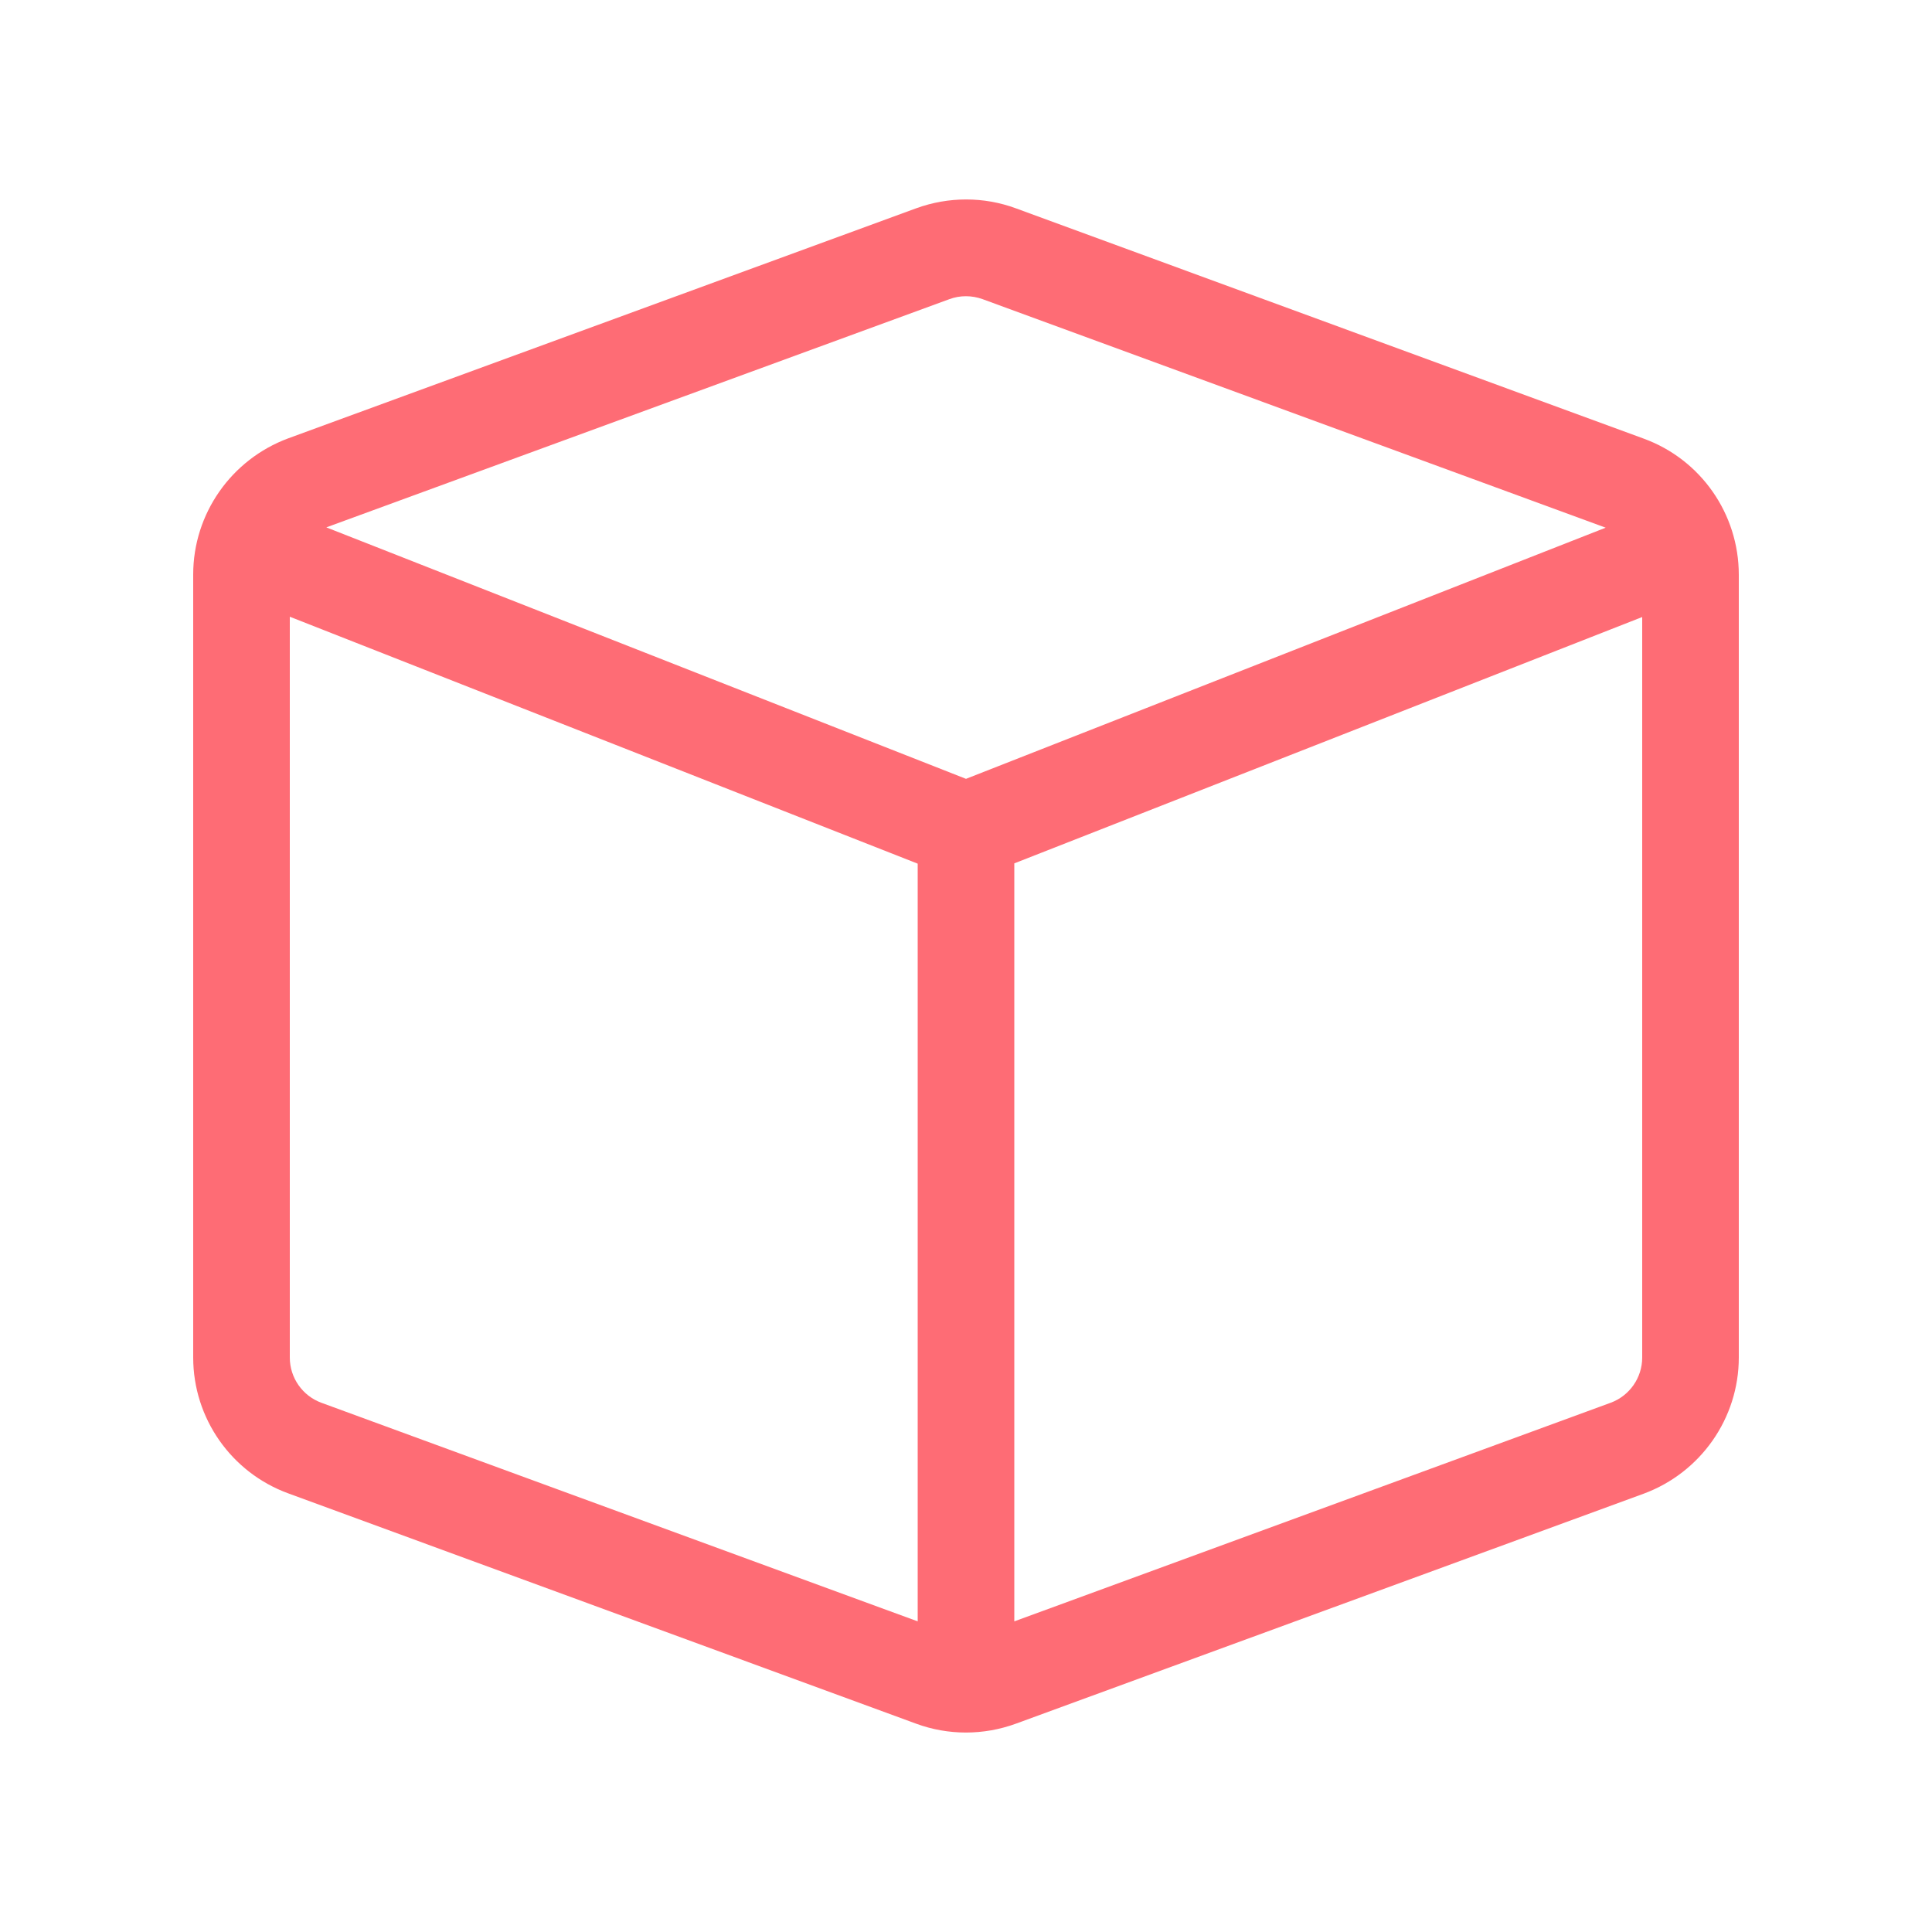
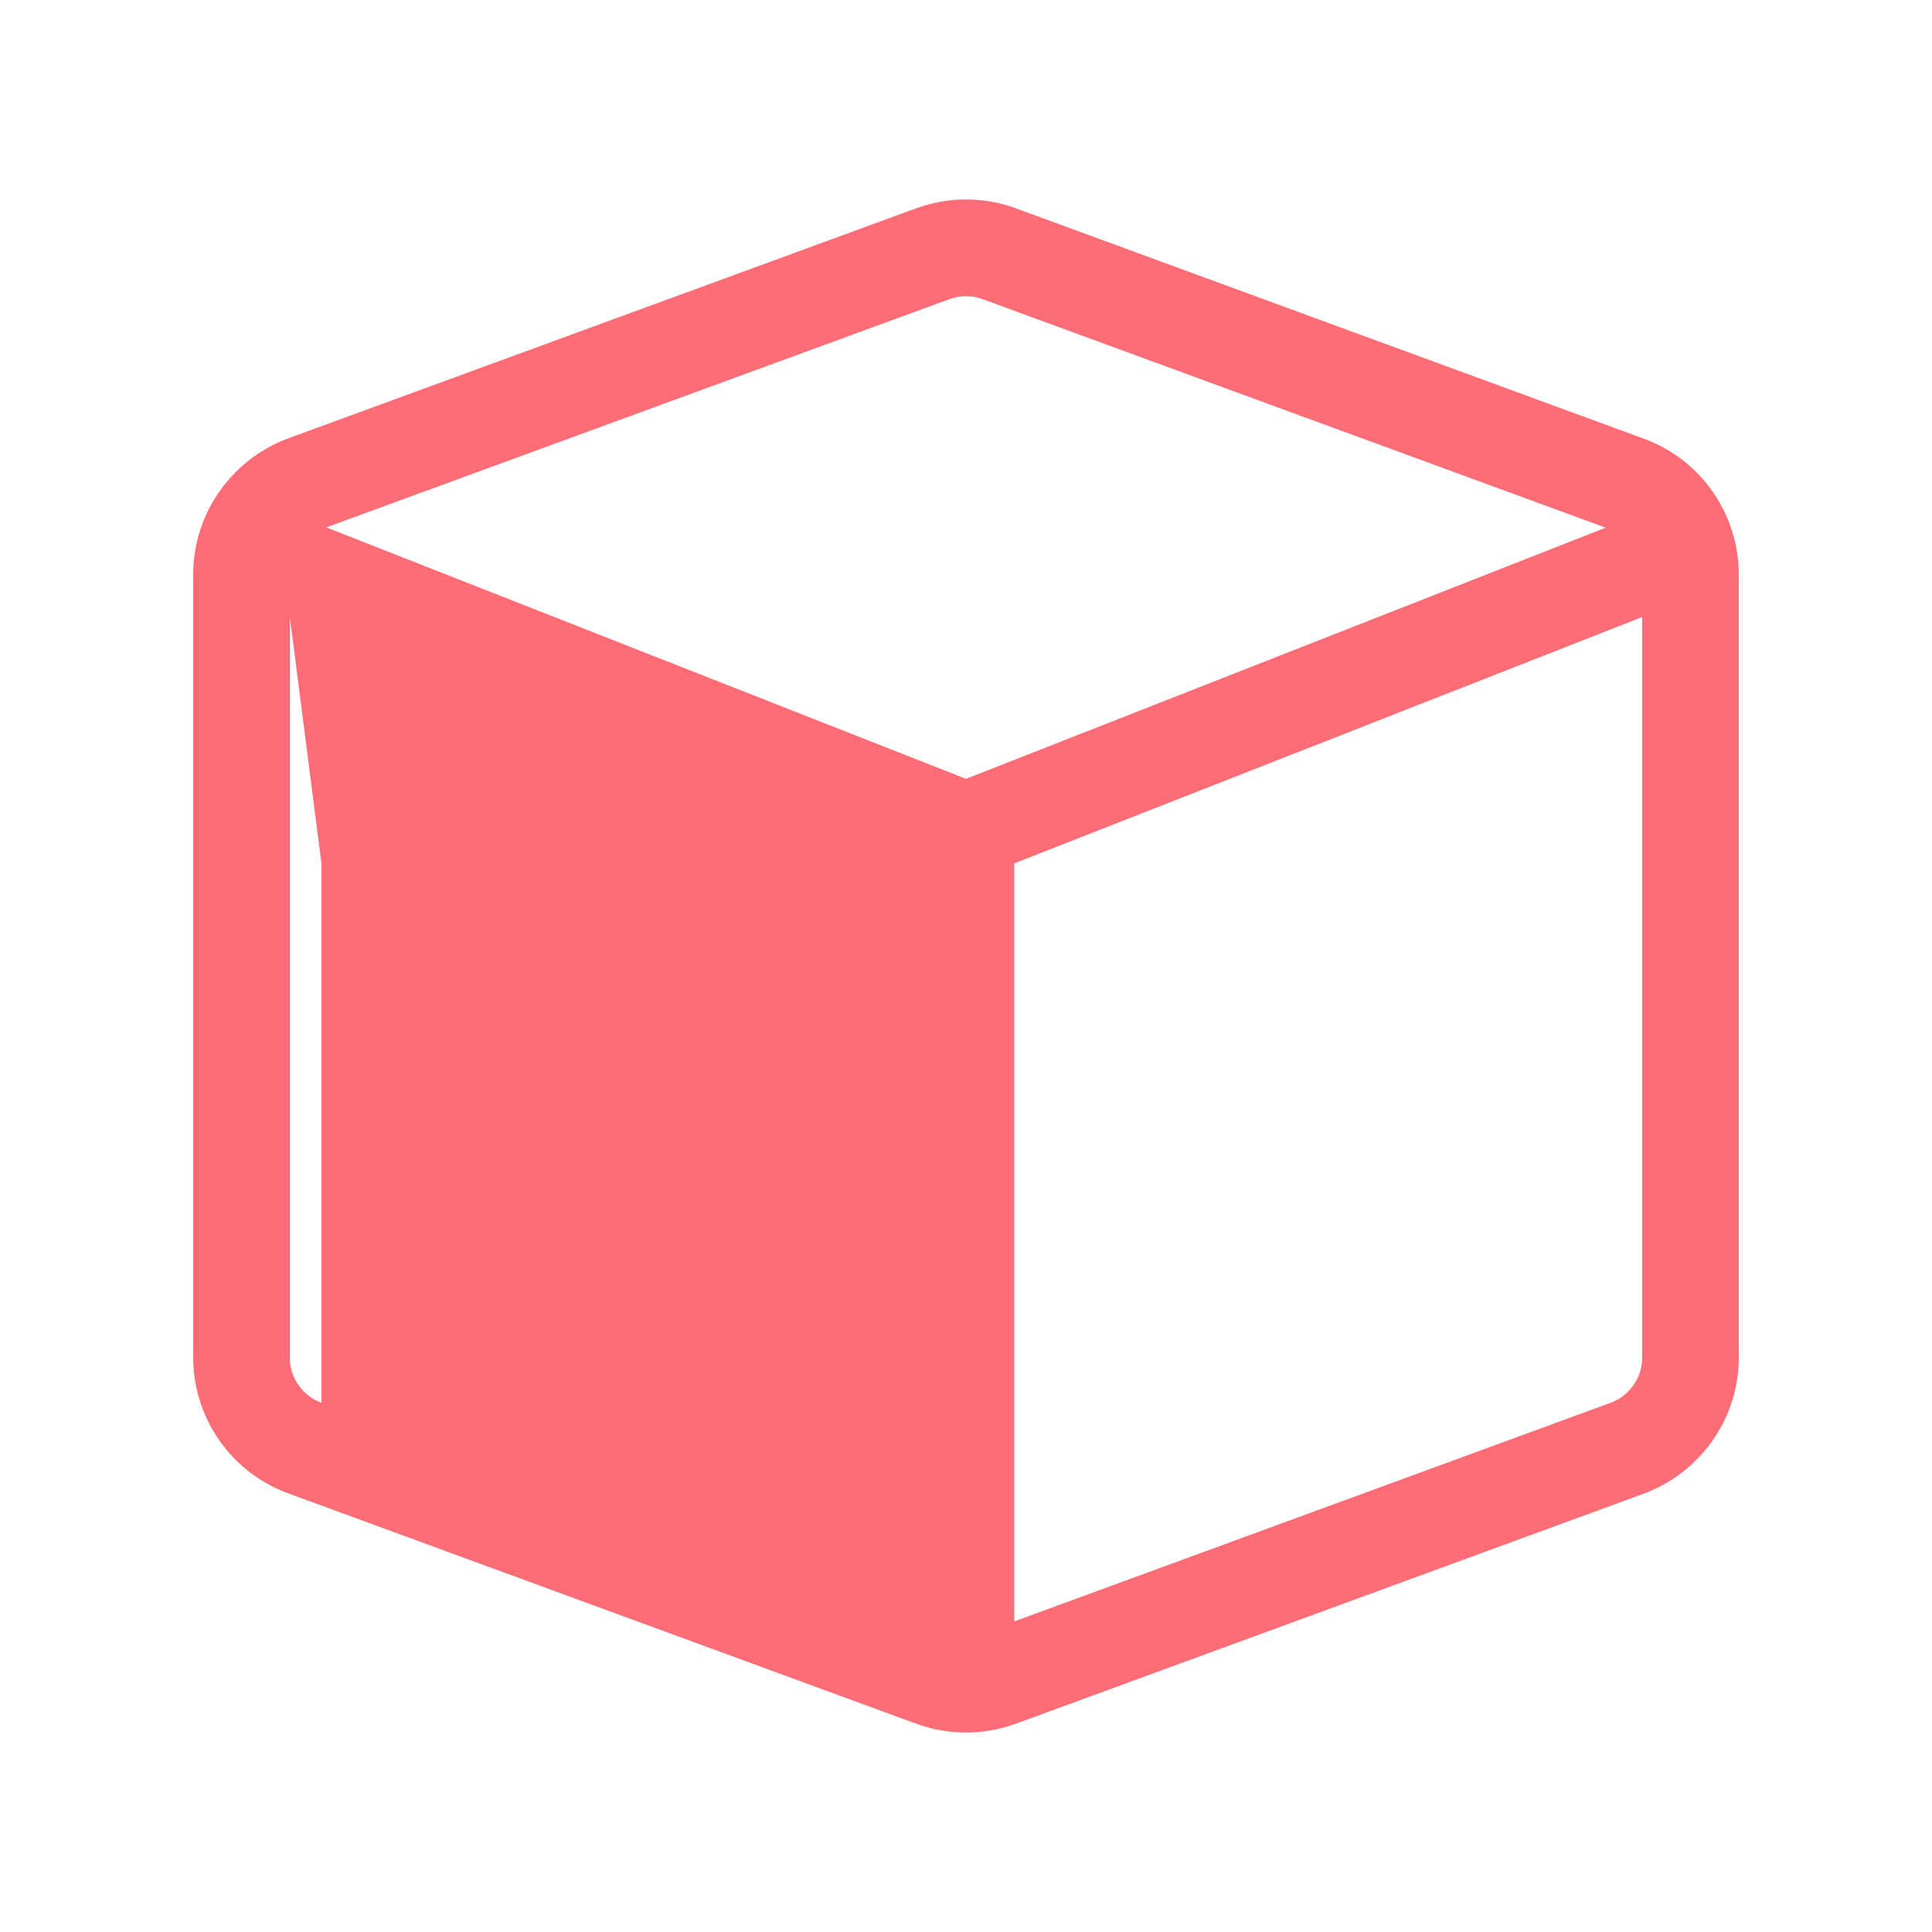
<svg xmlns="http://www.w3.org/2000/svg" width="32" height="32" viewBox="0 0 32 32" fill="none">
-   <path d="M16.275 4.955C16.095 4.89 15.9 4.89 15.725 4.955L5.405 8.735L16 12.9L26.595 8.74L16.275 4.955ZM4.8 22.485C4.8 22.82 5.01 23.12 5.325 23.235L15.2 26.855V14.305L4.8 10.215V22.48V22.485ZM16.8 26.855L26.675 23.235C26.99 23.12 27.2 22.82 27.2 22.485V10.22L16.8 14.3V26.85V26.855ZM15.175 3.45C15.71 3.255 16.295 3.255 16.825 3.45L27.225 7.265C28.17 7.61 28.8 8.51 28.8 9.52V22.485C28.8 23.49 28.17 24.39 27.225 24.74L16.825 28.55C16.29 28.745 15.705 28.745 15.175 28.55L4.775 24.735C3.83 24.39 3.2 23.49 3.2 22.485V9.515C3.2 8.51 3.83 7.61 4.775 7.26L15.175 3.45Z" fill="#FE6C75" />
+   <path d="M16.275 4.955C16.095 4.89 15.9 4.89 15.725 4.955L5.405 8.735L16 12.9L26.595 8.74L16.275 4.955ZM4.8 22.485C4.8 22.82 5.01 23.12 5.325 23.235V14.305L4.8 10.215V22.48V22.485ZM16.8 26.855L26.675 23.235C26.99 23.12 27.2 22.82 27.2 22.485V10.22L16.8 14.3V26.85V26.855ZM15.175 3.45C15.71 3.255 16.295 3.255 16.825 3.45L27.225 7.265C28.17 7.61 28.8 8.51 28.8 9.52V22.485C28.8 23.49 28.17 24.39 27.225 24.74L16.825 28.55C16.29 28.745 15.705 28.745 15.175 28.55L4.775 24.735C3.83 24.39 3.2 23.49 3.2 22.485V9.515C3.2 8.51 3.83 7.61 4.775 7.26L15.175 3.45Z" fill="#FE6C75" />
</svg>